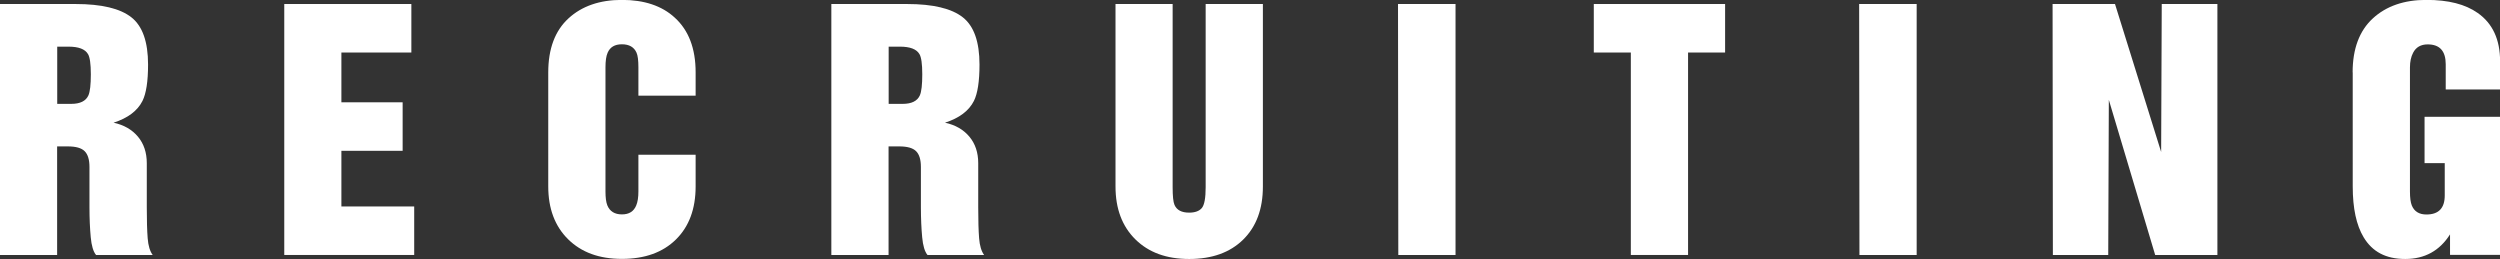
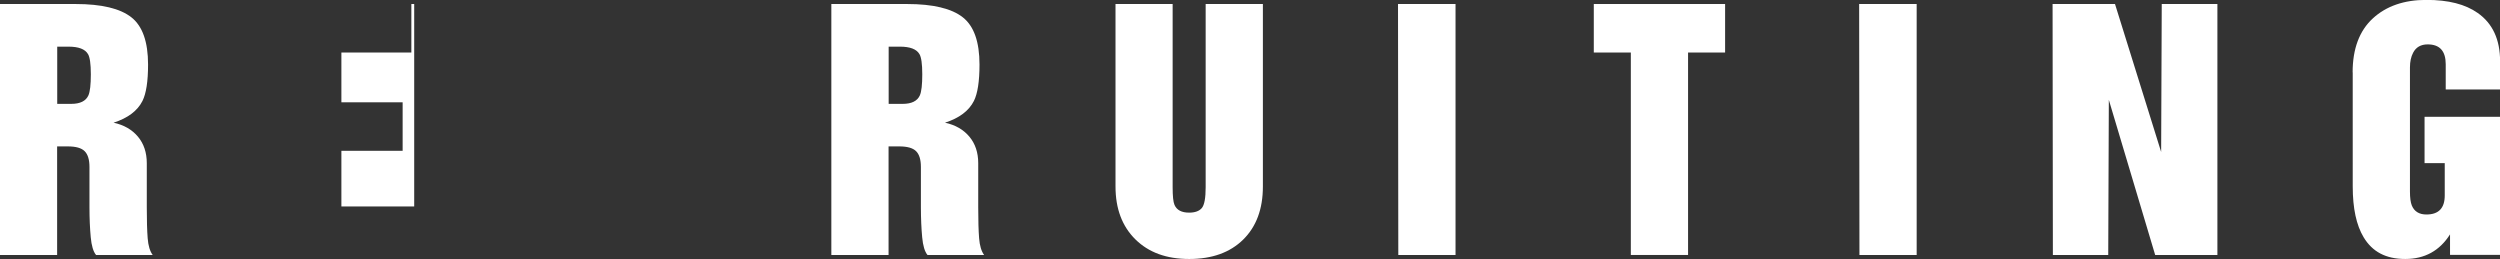
<svg xmlns="http://www.w3.org/2000/svg" id="_イヤー_2" viewBox="0 0 255.13 26.43">
  <rect x="0" y="0" width="255.13" height="26.43" fill="#333333" stroke="none" />
  <defs>
    <style>.cls-1{fill:#fff;}</style>
  </defs>
  <g id="_イヤー_1-2">
    <g>
      <path class="cls-1" d="M0,.41H7.71c2.67,0,4.56,.46,5.7,1.36s1.7,2.51,1.7,4.82c0,1.71-.19,2.95-.57,3.71-.51,1.01-1.49,1.75-2.95,2.22,1.06,.23,1.89,.71,2.49,1.43,.6,.72,.9,1.62,.9,2.7v4.51c0,1.33,.03,2.38,.09,3.15s.23,1.33,.51,1.71h-5.78c-.28-.34-.46-.94-.54-1.81-.08-.87-.13-1.89-.13-3.06v-4.11c0-.74-.16-1.28-.49-1.61s-.9-.49-1.73-.49h-1.08v11.08H0V.41ZM5.84,10.6h1.43c.91,0,1.49-.29,1.75-.86,.17-.38,.25-1.1,.25-2.16s-.1-1.75-.29-2.06c-.3-.51-.96-.76-2-.76h-1.14v5.84Z" />
-       <path class="cls-1" d="M29,.41h12.98V5.36h-7.14v5.08h6.25v4.95h-6.25v5.68h7.43v4.95h-13.26V.41Z" />
-       <path class="cls-1" d="M55.95,7.39c0-2.41,.69-4.25,2.06-5.51s3.19-1.89,5.46-1.89,4.08,.6,5.39,1.81c1.42,1.29,2.13,3.15,2.13,5.58v2.38h-5.84v-2.89c0-.7-.06-1.2-.19-1.49-.25-.57-.75-.86-1.49-.86s-1.21,.29-1.46,.86c-.15,.34-.22,.84-.22,1.49v12.66c0,.63,.06,1.11,.19,1.43,.25,.61,.75,.92,1.49,.92s1.21-.31,1.46-.92c.15-.36,.22-.83,.22-1.43v-3.74h5.84v3.24c0,2.29-.67,4.09-2.01,5.41-1.34,1.32-3.18,1.98-5.51,1.98s-4.14-.67-5.49-2c-1.35-1.33-2.03-3.13-2.03-5.39V7.39Z" />
+       <path class="cls-1" d="M29,.41h12.98V5.36h-7.14v5.08h6.25v4.95h-6.25v5.68h7.43v4.95V.41Z" />
      <path class="cls-1" d="M84.85,.41h7.71c2.67,0,4.56,.46,5.7,1.36s1.7,2.51,1.7,4.82c0,1.71-.19,2.95-.57,3.71-.51,1.01-1.49,1.75-2.95,2.22,1.06,.23,1.89,.71,2.49,1.43,.6,.72,.9,1.62,.9,2.7v4.51c0,1.33,.03,2.38,.09,3.15s.23,1.33,.51,1.71h-5.78c-.28-.34-.46-.94-.54-1.81-.08-.87-.13-1.89-.13-3.06v-4.11c0-.74-.16-1.28-.49-1.61s-.9-.49-1.73-.49h-1.08v11.08h-5.84V.41Zm5.84,10.19h1.43c.91,0,1.49-.29,1.75-.86,.17-.38,.25-1.1,.25-2.16s-.1-1.75-.29-2.06c-.3-.51-.96-.76-2-.76h-1.14v5.84Z" />
      <path class="cls-1" d="M113.83,.41h5.84V19.1c0,.91,.06,1.51,.19,1.81,.23,.53,.73,.79,1.49,.79,.59,0,1.02-.15,1.29-.46s.4-1.02,.4-2.14V.41h5.84V19.04c0,2.29-.67,4.09-2.01,5.41-1.34,1.32-3.18,1.98-5.51,1.98s-4.14-.67-5.49-2c-1.35-1.33-2.03-3.13-2.03-5.39V.41Z" />
      <path class="cls-1" d="M142.67,.41h5.87V26.02h-5.84l-.03-25.61Z" />
      <path class="cls-1" d="M162.66,.41h13.39V5.36h-3.78V26.02h-5.84V5.36h-3.78V.41Z" />
      <path class="cls-1" d="M189.73,.41h5.87V26.02h-5.84l-.03-25.61Z" />
      <path class="cls-1" d="M209.47,.41h6.37l4.71,15.1,.06-15.1h5.68V26.02h-6.35l-4.73-15.83-.06,15.83h-5.65l-.03-25.61Z" />
      <path class="cls-1" d="M240.09,7.39c0-2.41,.69-4.25,2.06-5.51s3.19-1.89,5.46-1.89,3.97,.44,5.24,1.33c1.52,1.06,2.29,2.71,2.29,4.95v2.86h-5.55v-2.57c0-1.35-.61-2.03-1.84-2.03-.7,0-1.2,.29-1.49,.86-.21,.4-.32,.9-.32,1.49v12.66c0,.63,.06,1.11,.19,1.43,.25,.61,.75,.92,1.49,.92,1.25,0,1.87-.65,1.87-1.94v-3.3h-2.06v-4.73h7.71v14.09h-5.11v-2.09c-1.06,1.67-2.58,2.51-4.57,2.51s-3.36-.74-4.25-2.22c-.74-1.23-1.11-2.95-1.11-5.17V7.39Z" />
    </g>
  </g>
</svg>